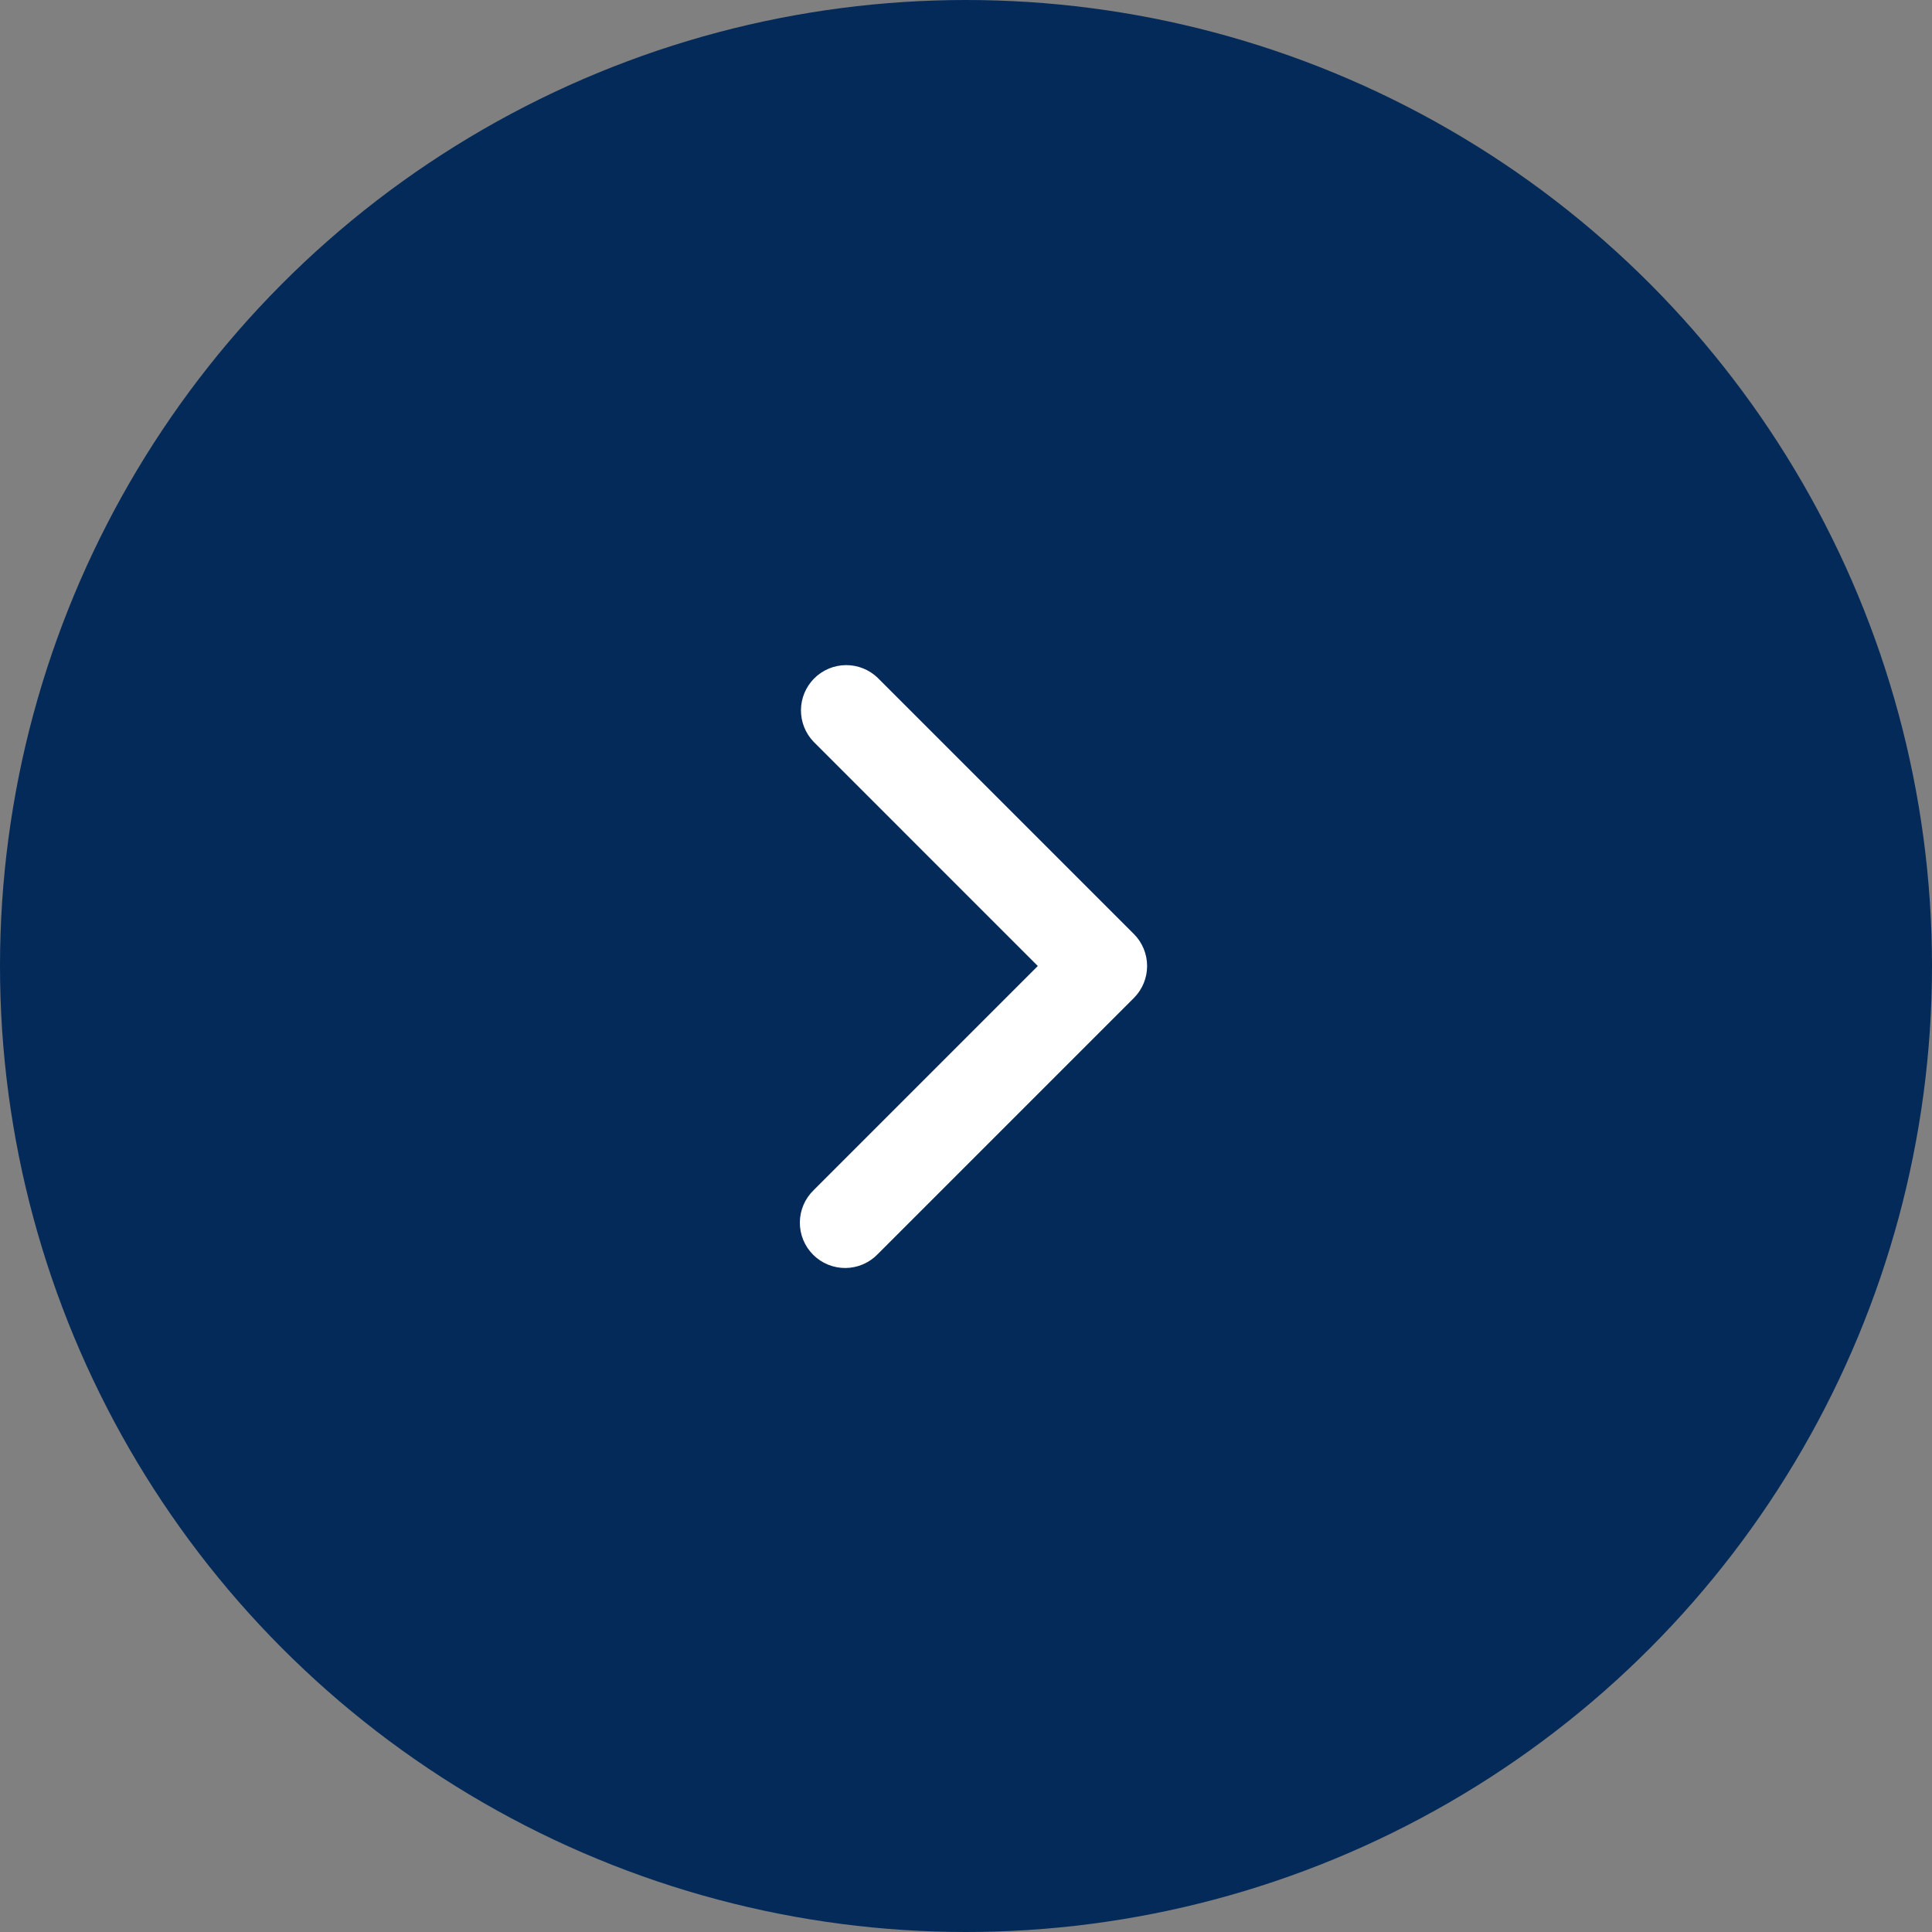
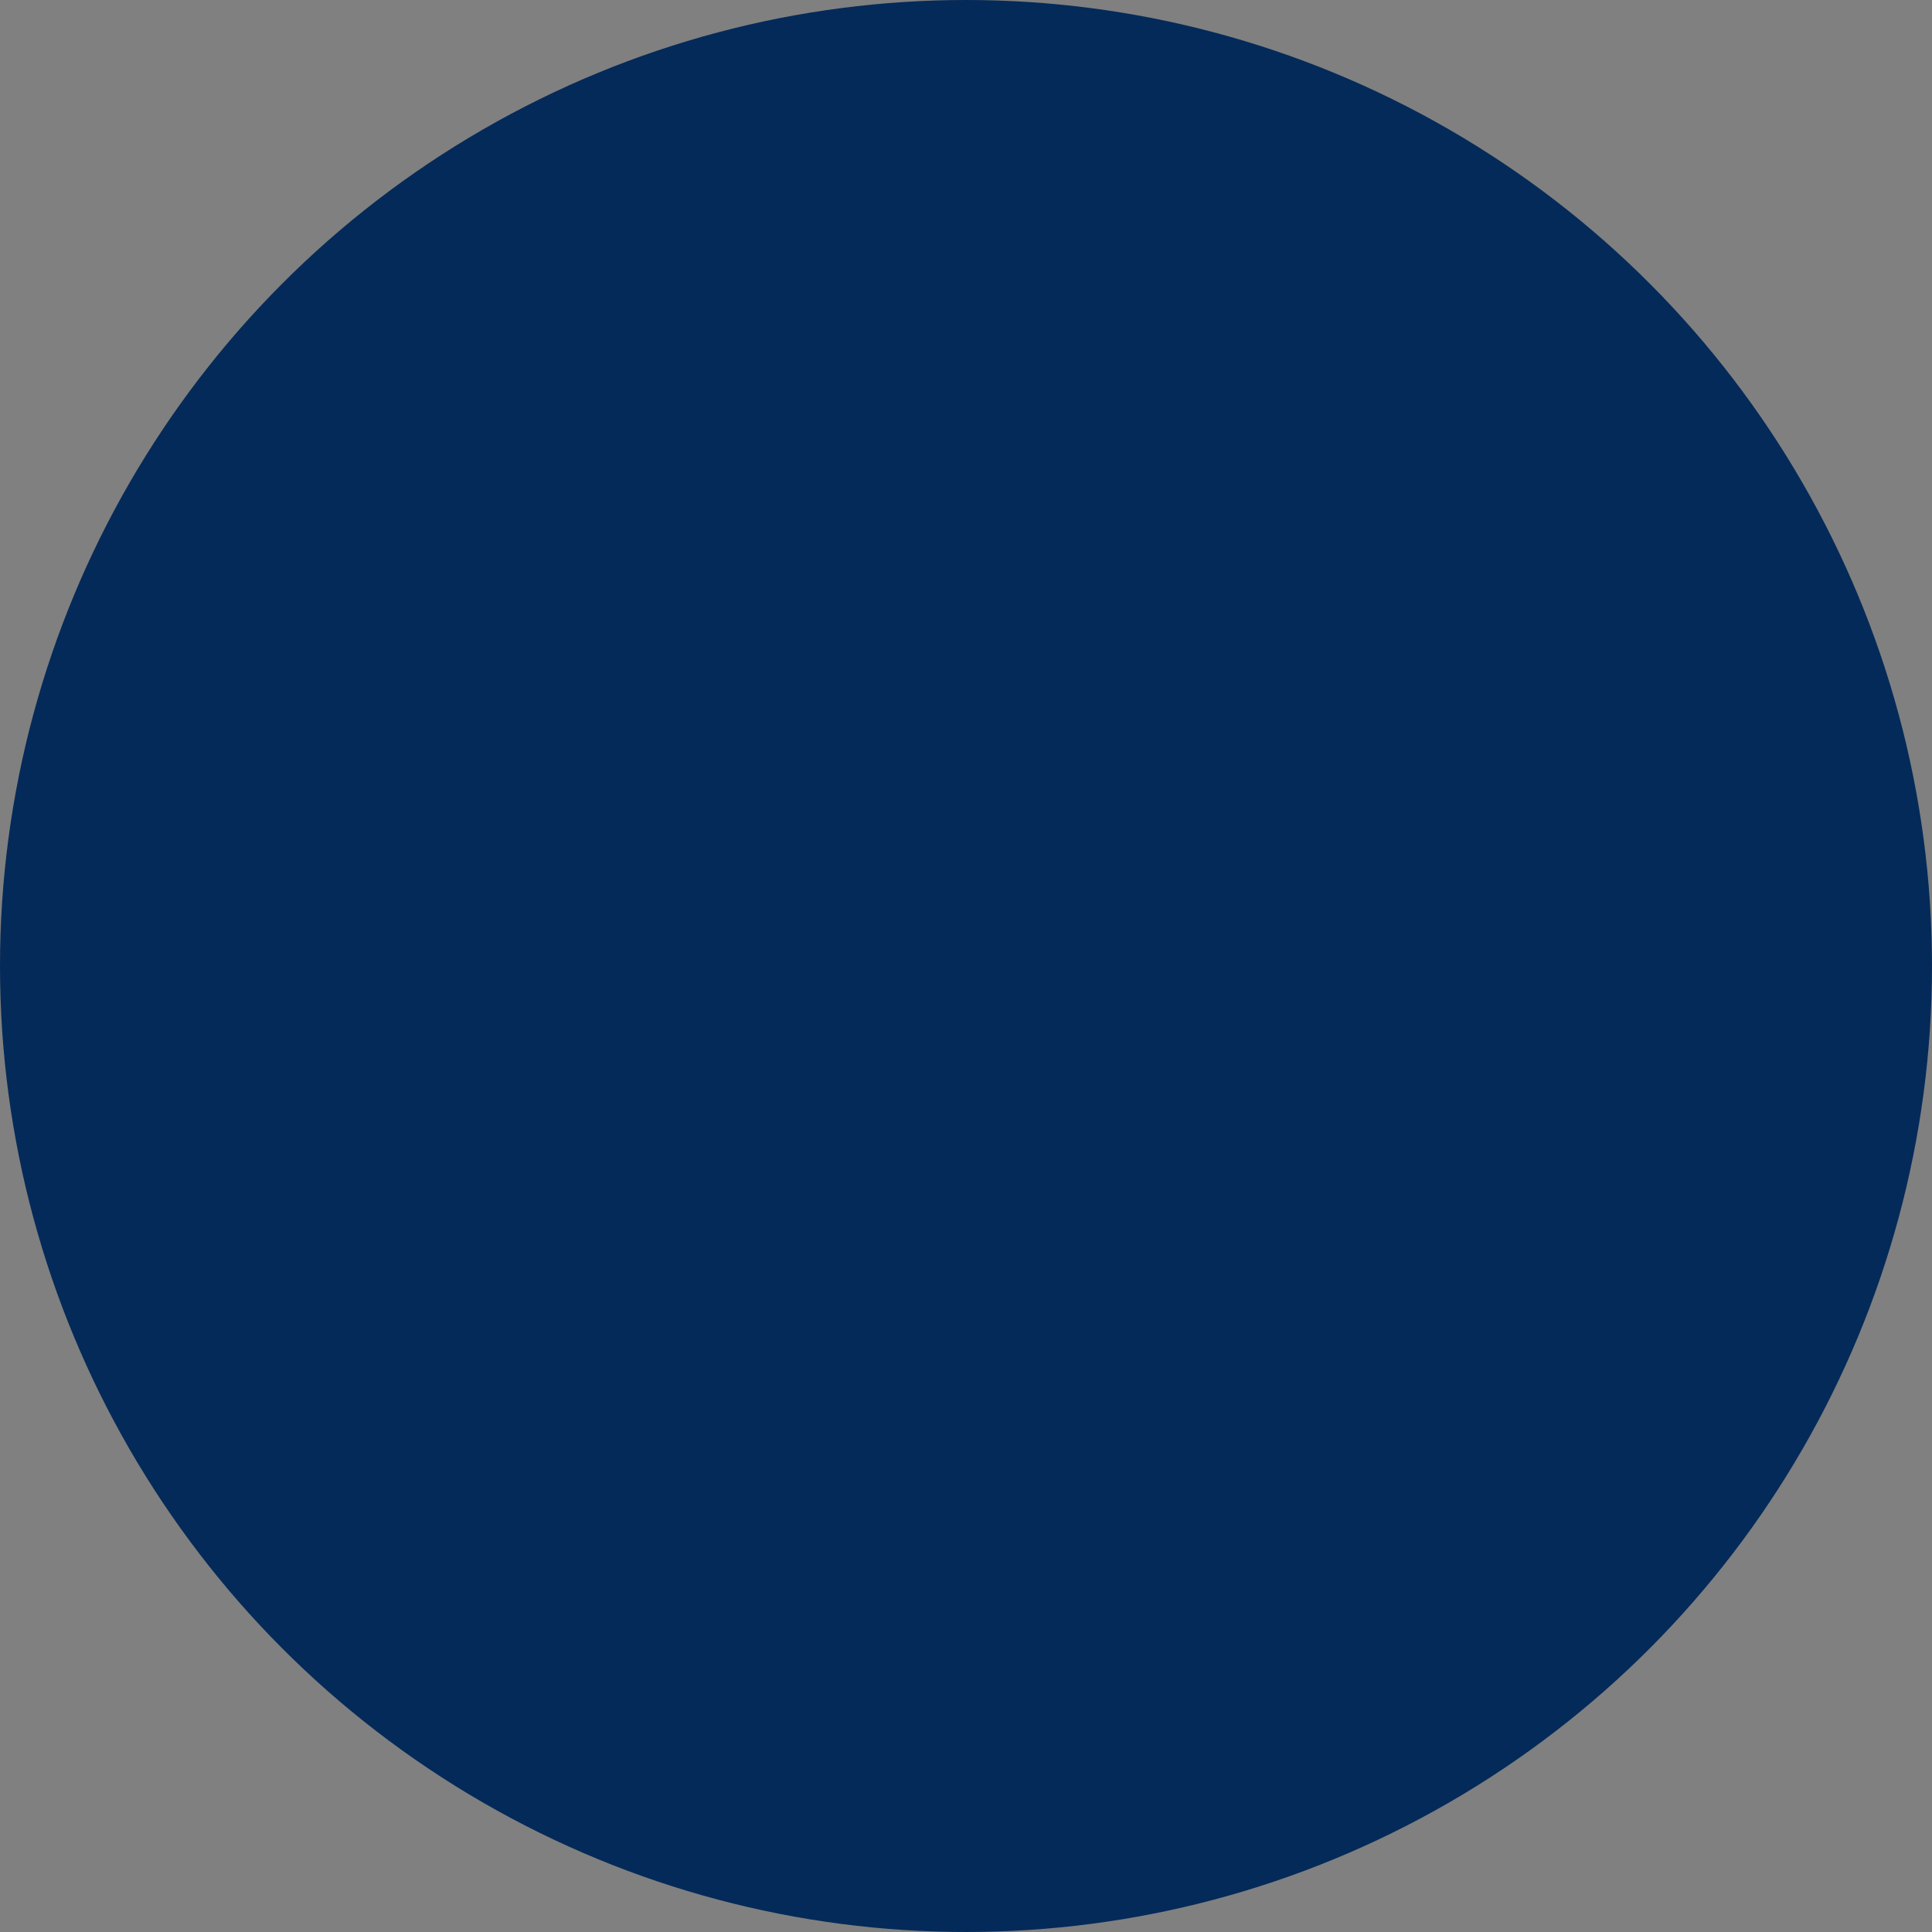
<svg xmlns="http://www.w3.org/2000/svg" width="160" height="160" viewBox="0 0 160 160" fill="none">
  <rect x="0" y="0" width="160" height="160" fill="#808080" stroke="none" />
  <circle cx="80" cy="80" r="80" fill="#042A59" />
  <g clip-path="url(#clip0_3601_2135)">
-     <path fill-rule="evenodd" clip-rule="evenodd" d="M93.901 77.349C94.604 78.052 94.999 79.006 94.999 80C94.999 80.994 94.604 81.948 93.901 82.651L72.687 103.865C72.341 104.223 71.928 104.509 71.47 104.705C71.013 104.902 70.52 105.005 70.023 105.01C69.525 105.014 69.031 104.919 68.57 104.731C68.109 104.542 67.69 104.264 67.338 103.911C66.986 103.559 66.708 103.141 66.519 102.68C66.331 102.219 66.236 101.725 66.24 101.227C66.245 100.729 66.348 100.237 66.544 99.78C66.741 99.322 67.027 98.908 67.385 98.562L85.947 80L67.385 61.437C66.702 60.73 66.324 59.783 66.332 58.8C66.341 57.816 66.735 56.876 67.43 56.181C68.126 55.485 69.066 55.091 70.05 55.082C71.033 55.074 71.98 55.452 72.687 56.135L93.901 77.349Z" fill="white" />
-   </g>
+     </g>
  <defs>
    <clipPath id="clip0_3601_2135">
-       <rect width="90" height="90" fill="white" transform="matrix(-1 0 0 -1 125 125)" />
-     </clipPath>
+       </clipPath>
  </defs>
</svg>